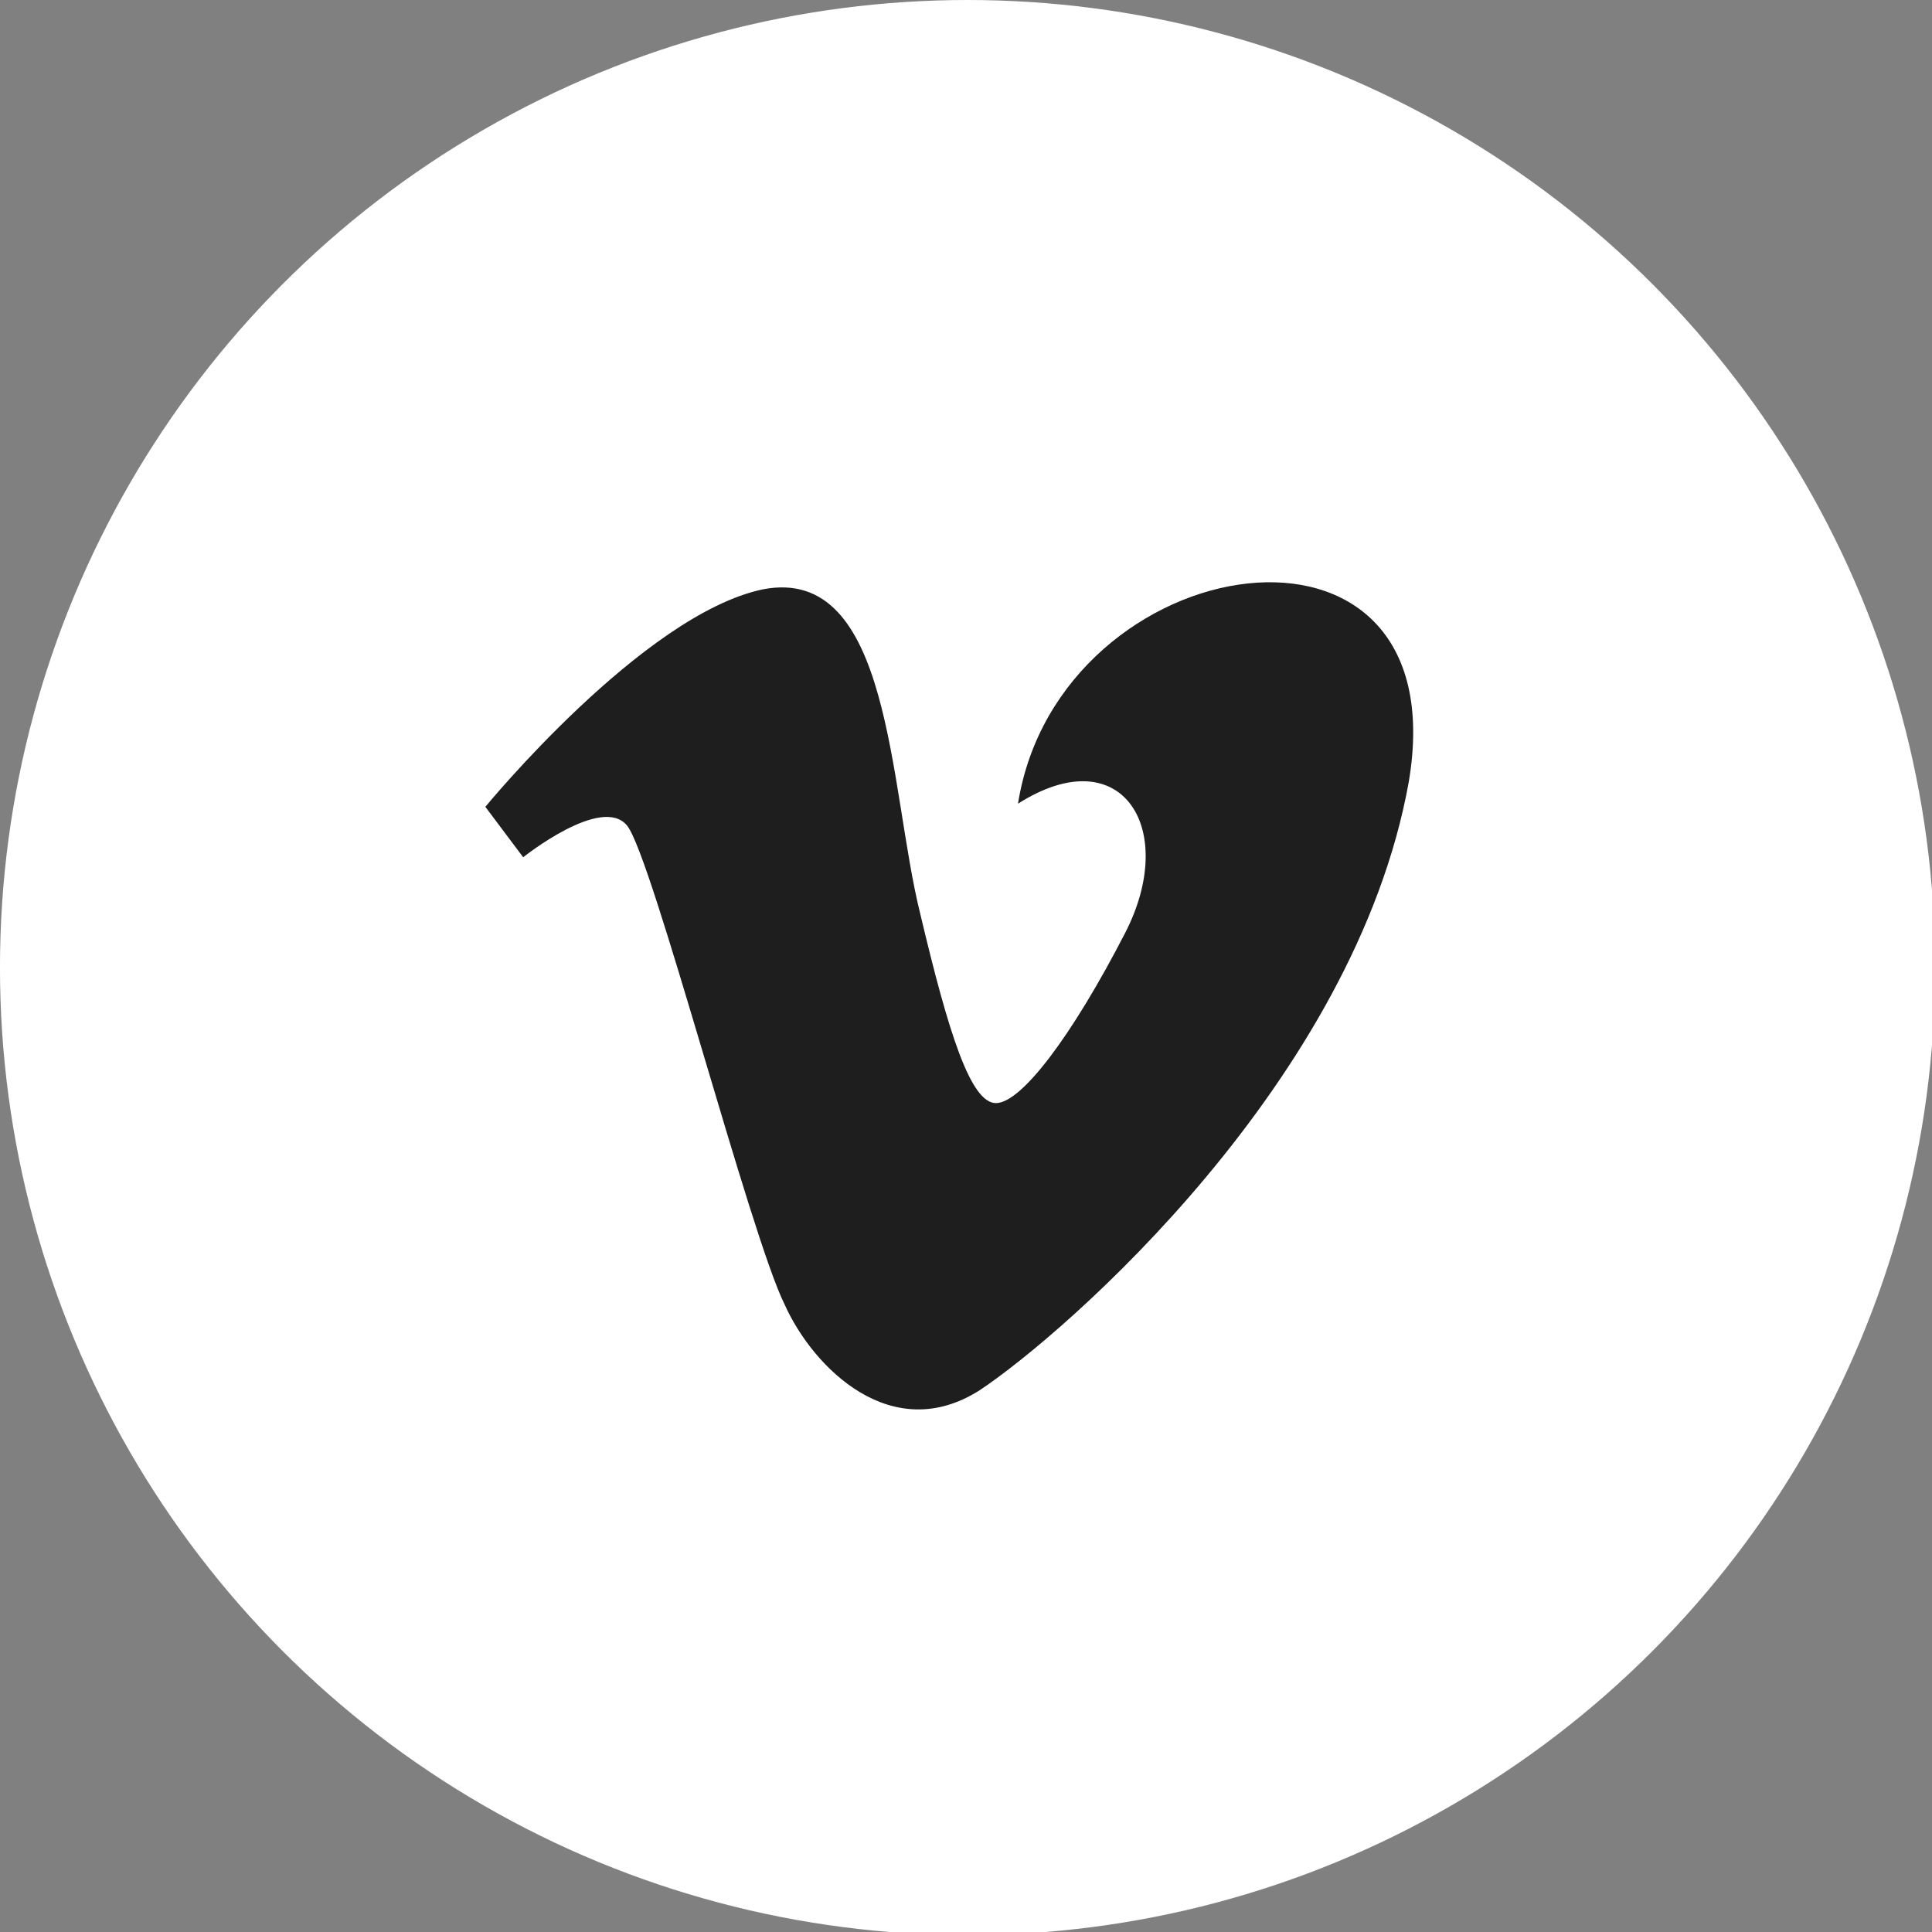
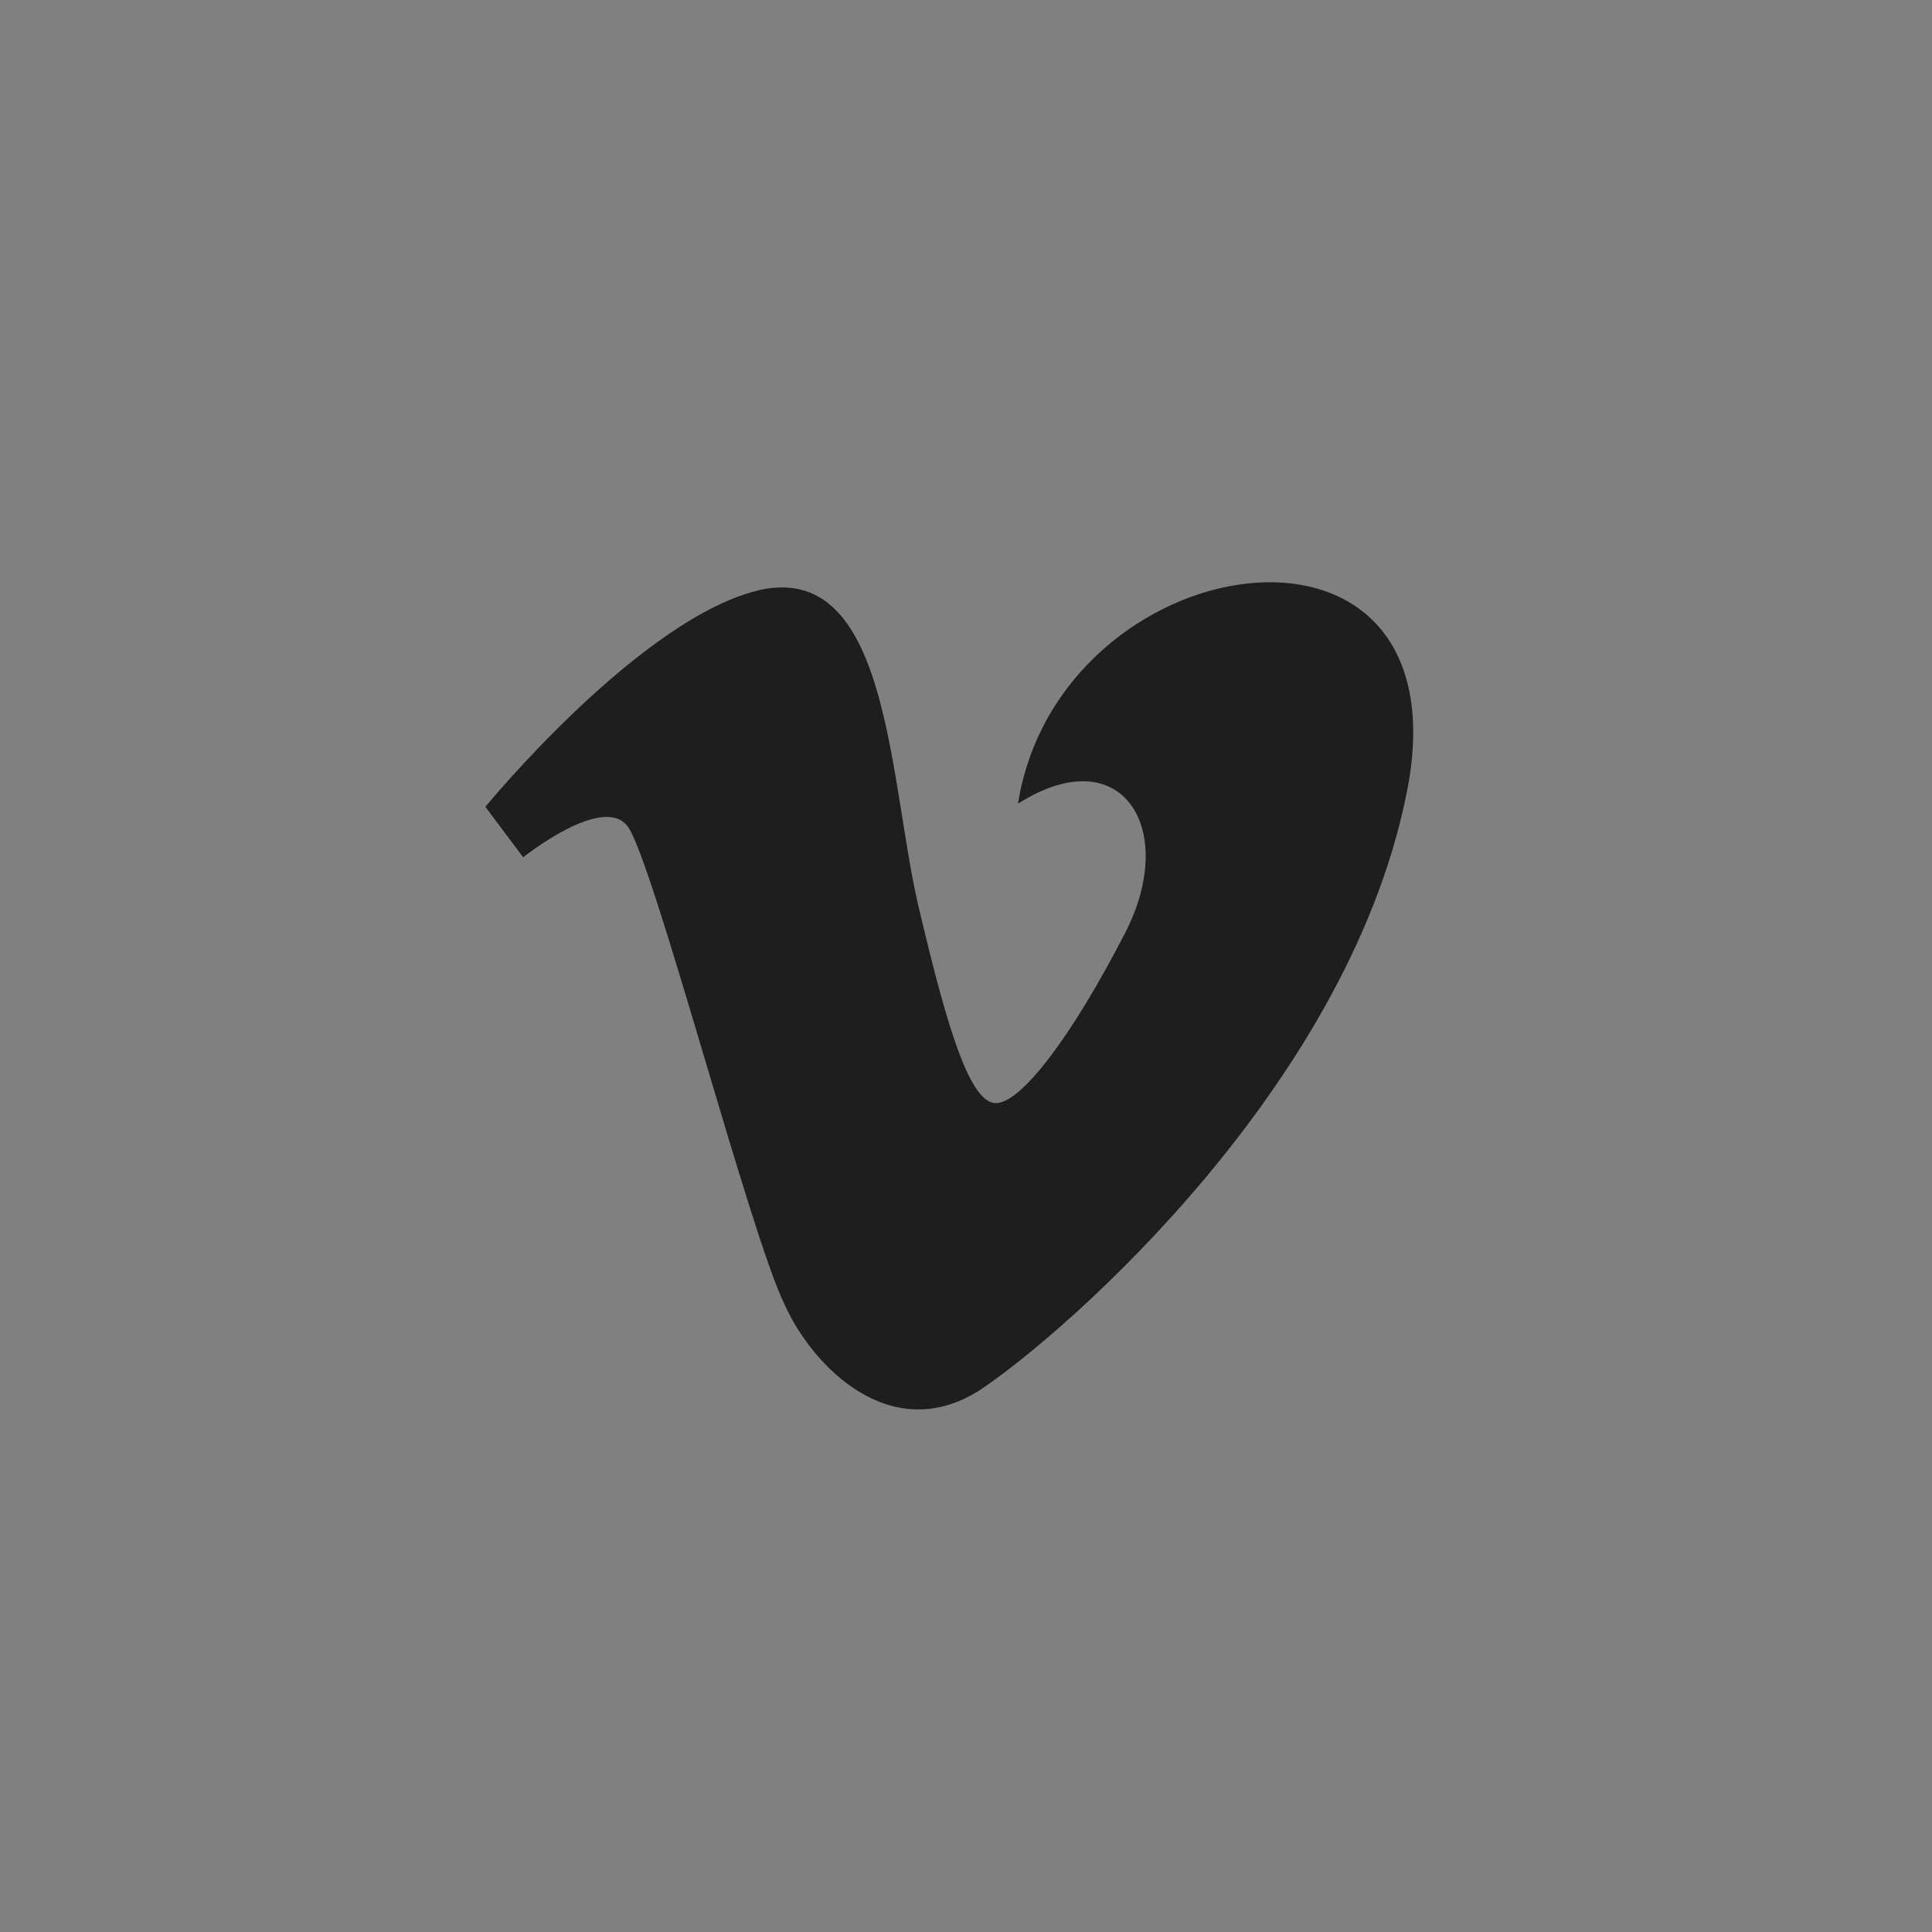
<svg xmlns="http://www.w3.org/2000/svg" viewBox="0 0 61.3 61.3">
  <rect x="0" y="0" width="61.3" height="61.3" fill="#808080" stroke="none" />
-   <circle cx="30.699" cy="30.7" r="30.7" fill="#fff" />
-   <path d="M44.7 24.8C43 34.3 33.8 42.3 31.1 44.1c-2.8 1.8-5.3-.7-6.2-2.7-1.1-2.2-4.2-14.2-5-15.2s-3.3 1-3.3 1l-1.2-1.6s5-6.1 8.8-6.9c4.1-.8 4 6.3 5 10.3.9 3.8 1.6 6 2.4 6s2.4-2.1 4.1-5.4-.1-6.2-3.4-4.1c1.3-8.2 14-10.2 12.4-.7z" fill="#1e1e1e" />
+   <path d="M44.7 24.8C43 34.3 33.8 42.3 31.1 44.1c-2.8 1.8-5.3-.7-6.2-2.7-1.1-2.2-4.2-14.2-5-15.2s-3.3 1-3.3 1l-1.2-1.6s5-6.1 8.8-6.9c4.1-.8 4 6.3 5 10.3.9 3.8 1.6 6 2.4 6s2.4-2.1 4.1-5.4-.1-6.2-3.4-4.1c1.3-8.2 14-10.2 12.4-.7" fill="#1e1e1e" />
</svg>